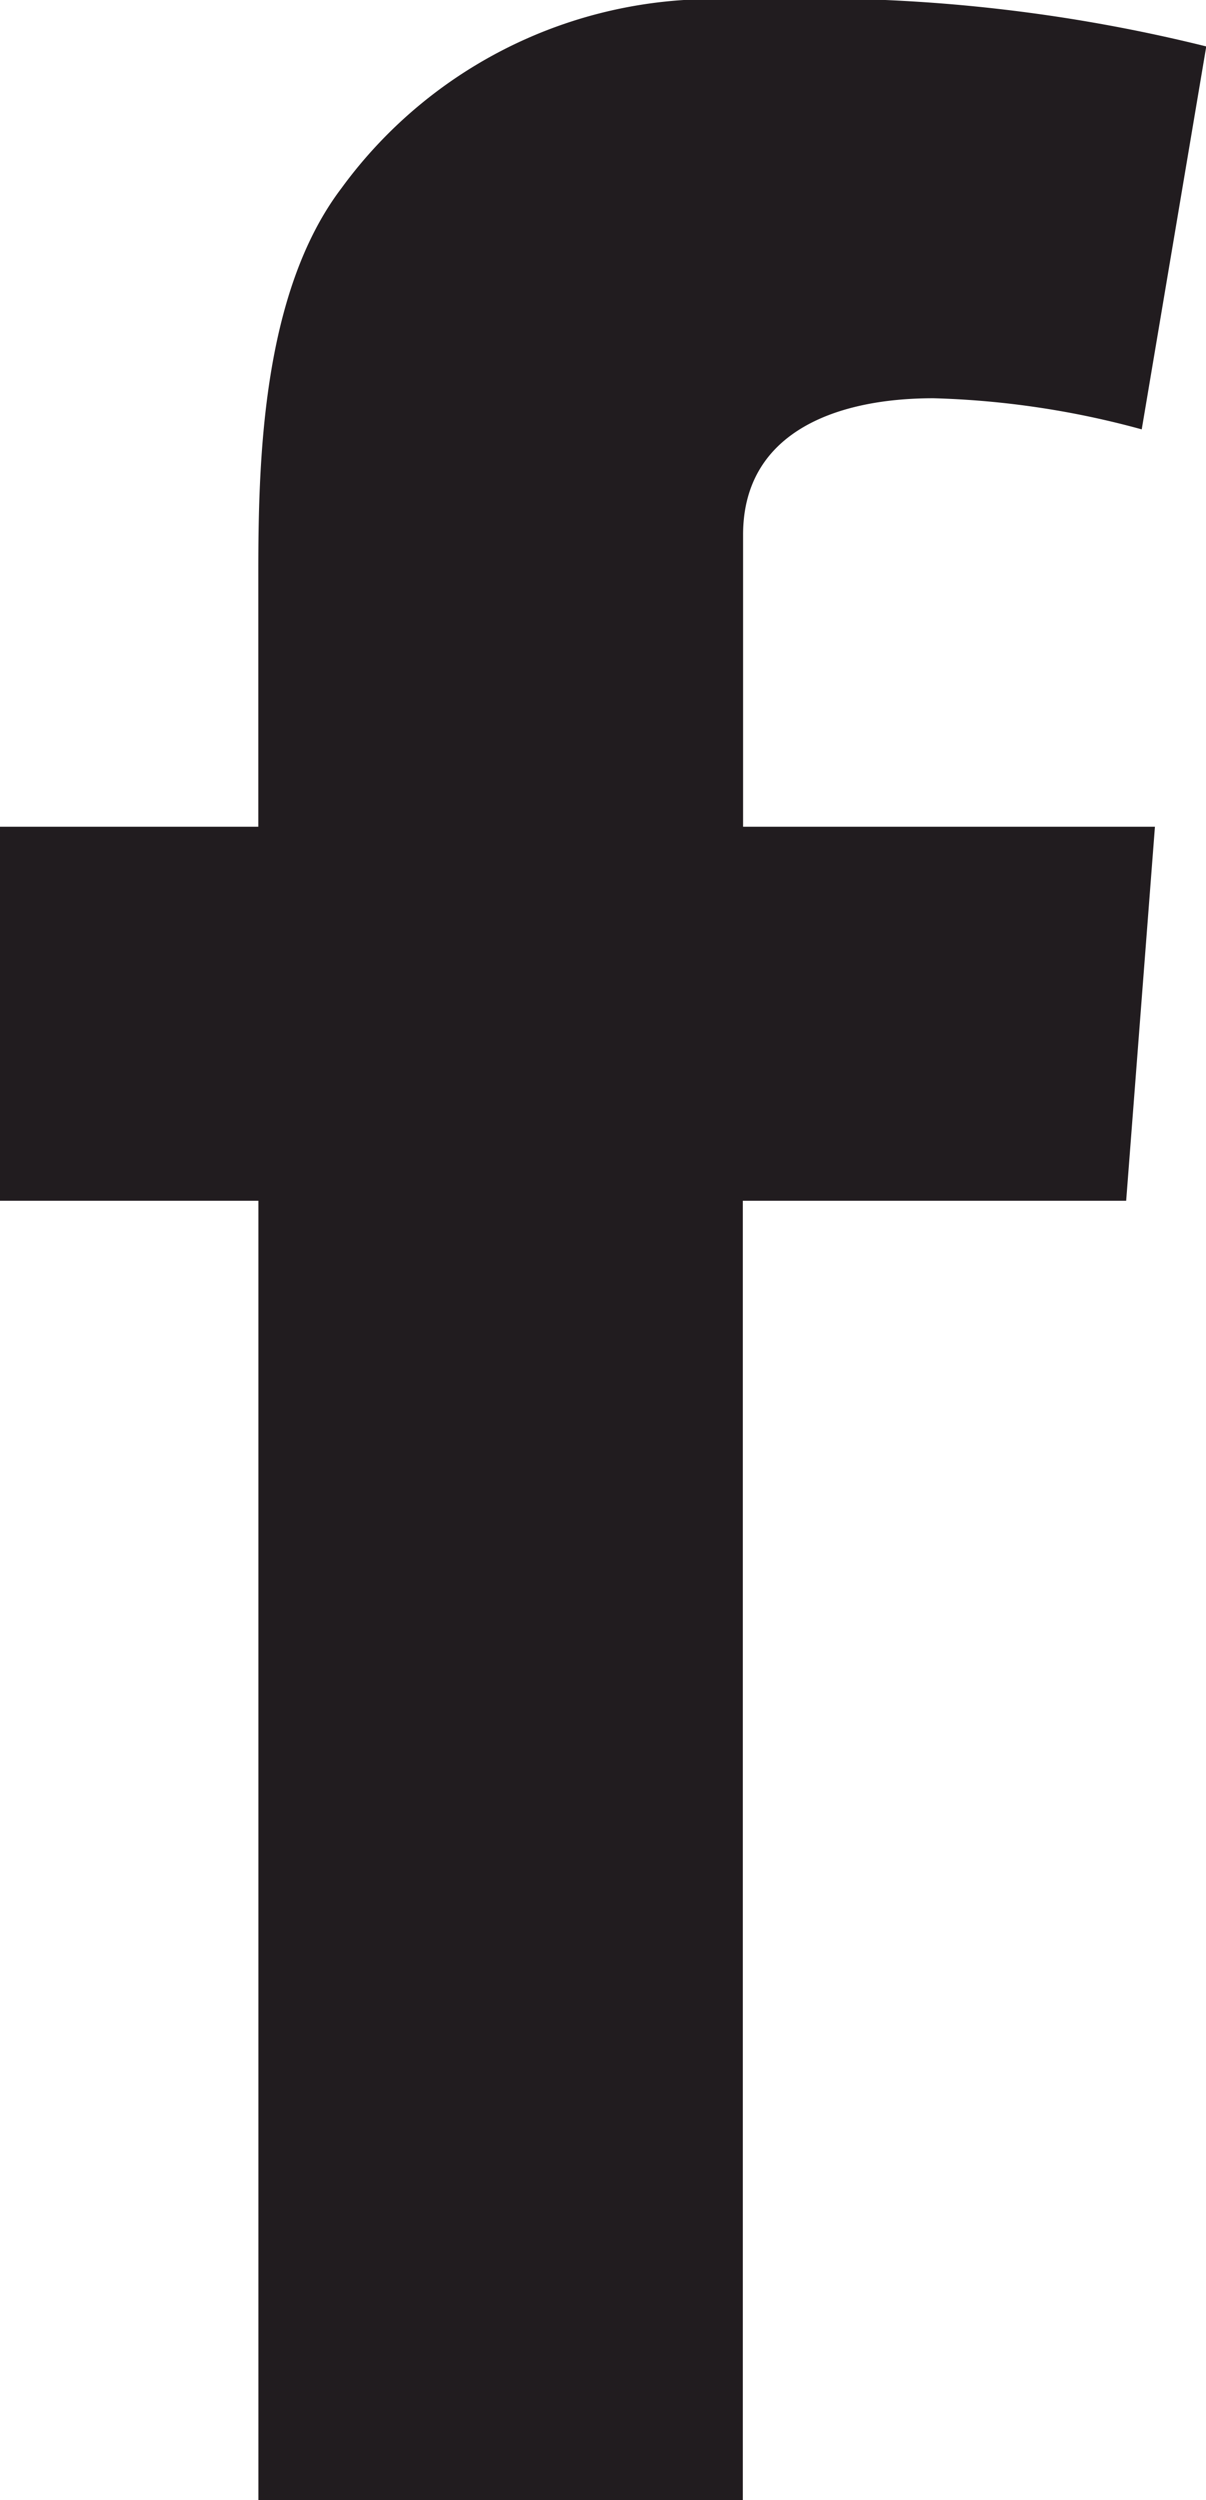
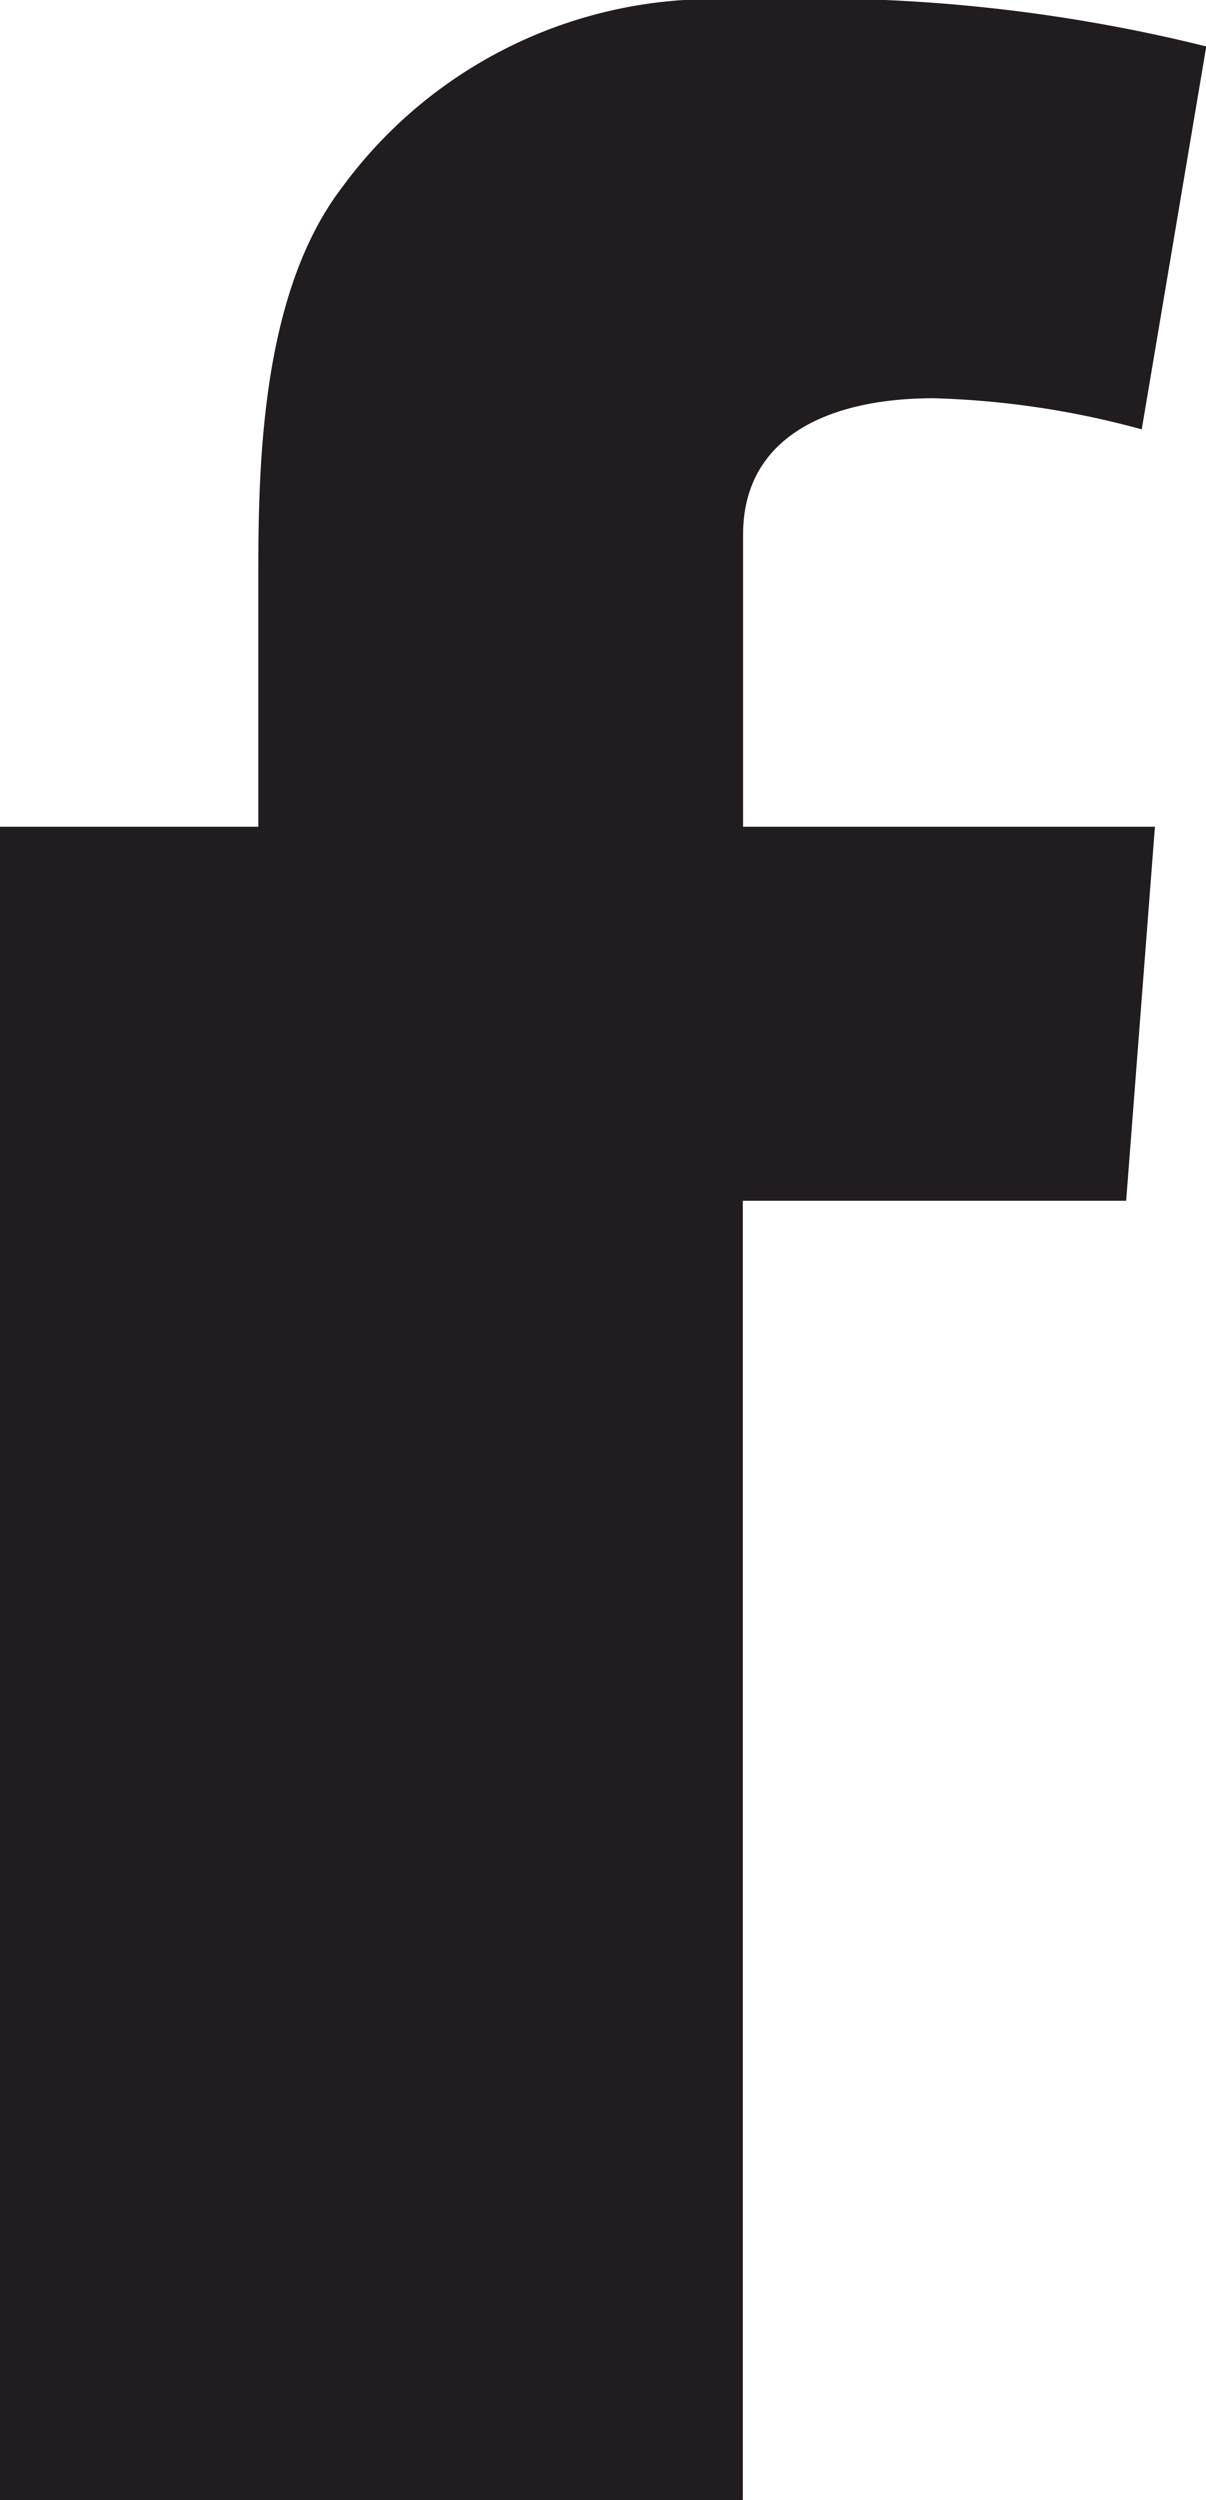
<svg xmlns="http://www.w3.org/2000/svg" width="13.792" height="28.588" viewBox="0 0 13.792 28.588">
-   <path id="Path_262" data-name="Path 262" d="M58.763,17.934h2.954V15.062c0-1.267.032-3.22.951-4.43A5.263,5.263,0,0,1,67.258,8.48a18.606,18.606,0,0,1,5.3.531l-.738,4.379a10,10,0,0,0-2.381-.356c-1.151,0-2.178.412-2.178,1.561v3.339h4.71l-.329,4.277H67.258V37.068h-5.54V22.211H58.763Z" transform="translate(-58.763 -8.48)" fill="#211c1f" />
+   <path id="Path_262" data-name="Path 262" d="M58.763,17.934h2.954V15.062c0-1.267.032-3.22.951-4.43A5.263,5.263,0,0,1,67.258,8.48a18.606,18.606,0,0,1,5.3.531l-.738,4.379a10,10,0,0,0-2.381-.356c-1.151,0-2.178.412-2.178,1.561v3.339h4.71l-.329,4.277H67.258V37.068h-5.54H58.763Z" transform="translate(-58.763 -8.48)" fill="#211c1f" />
</svg>